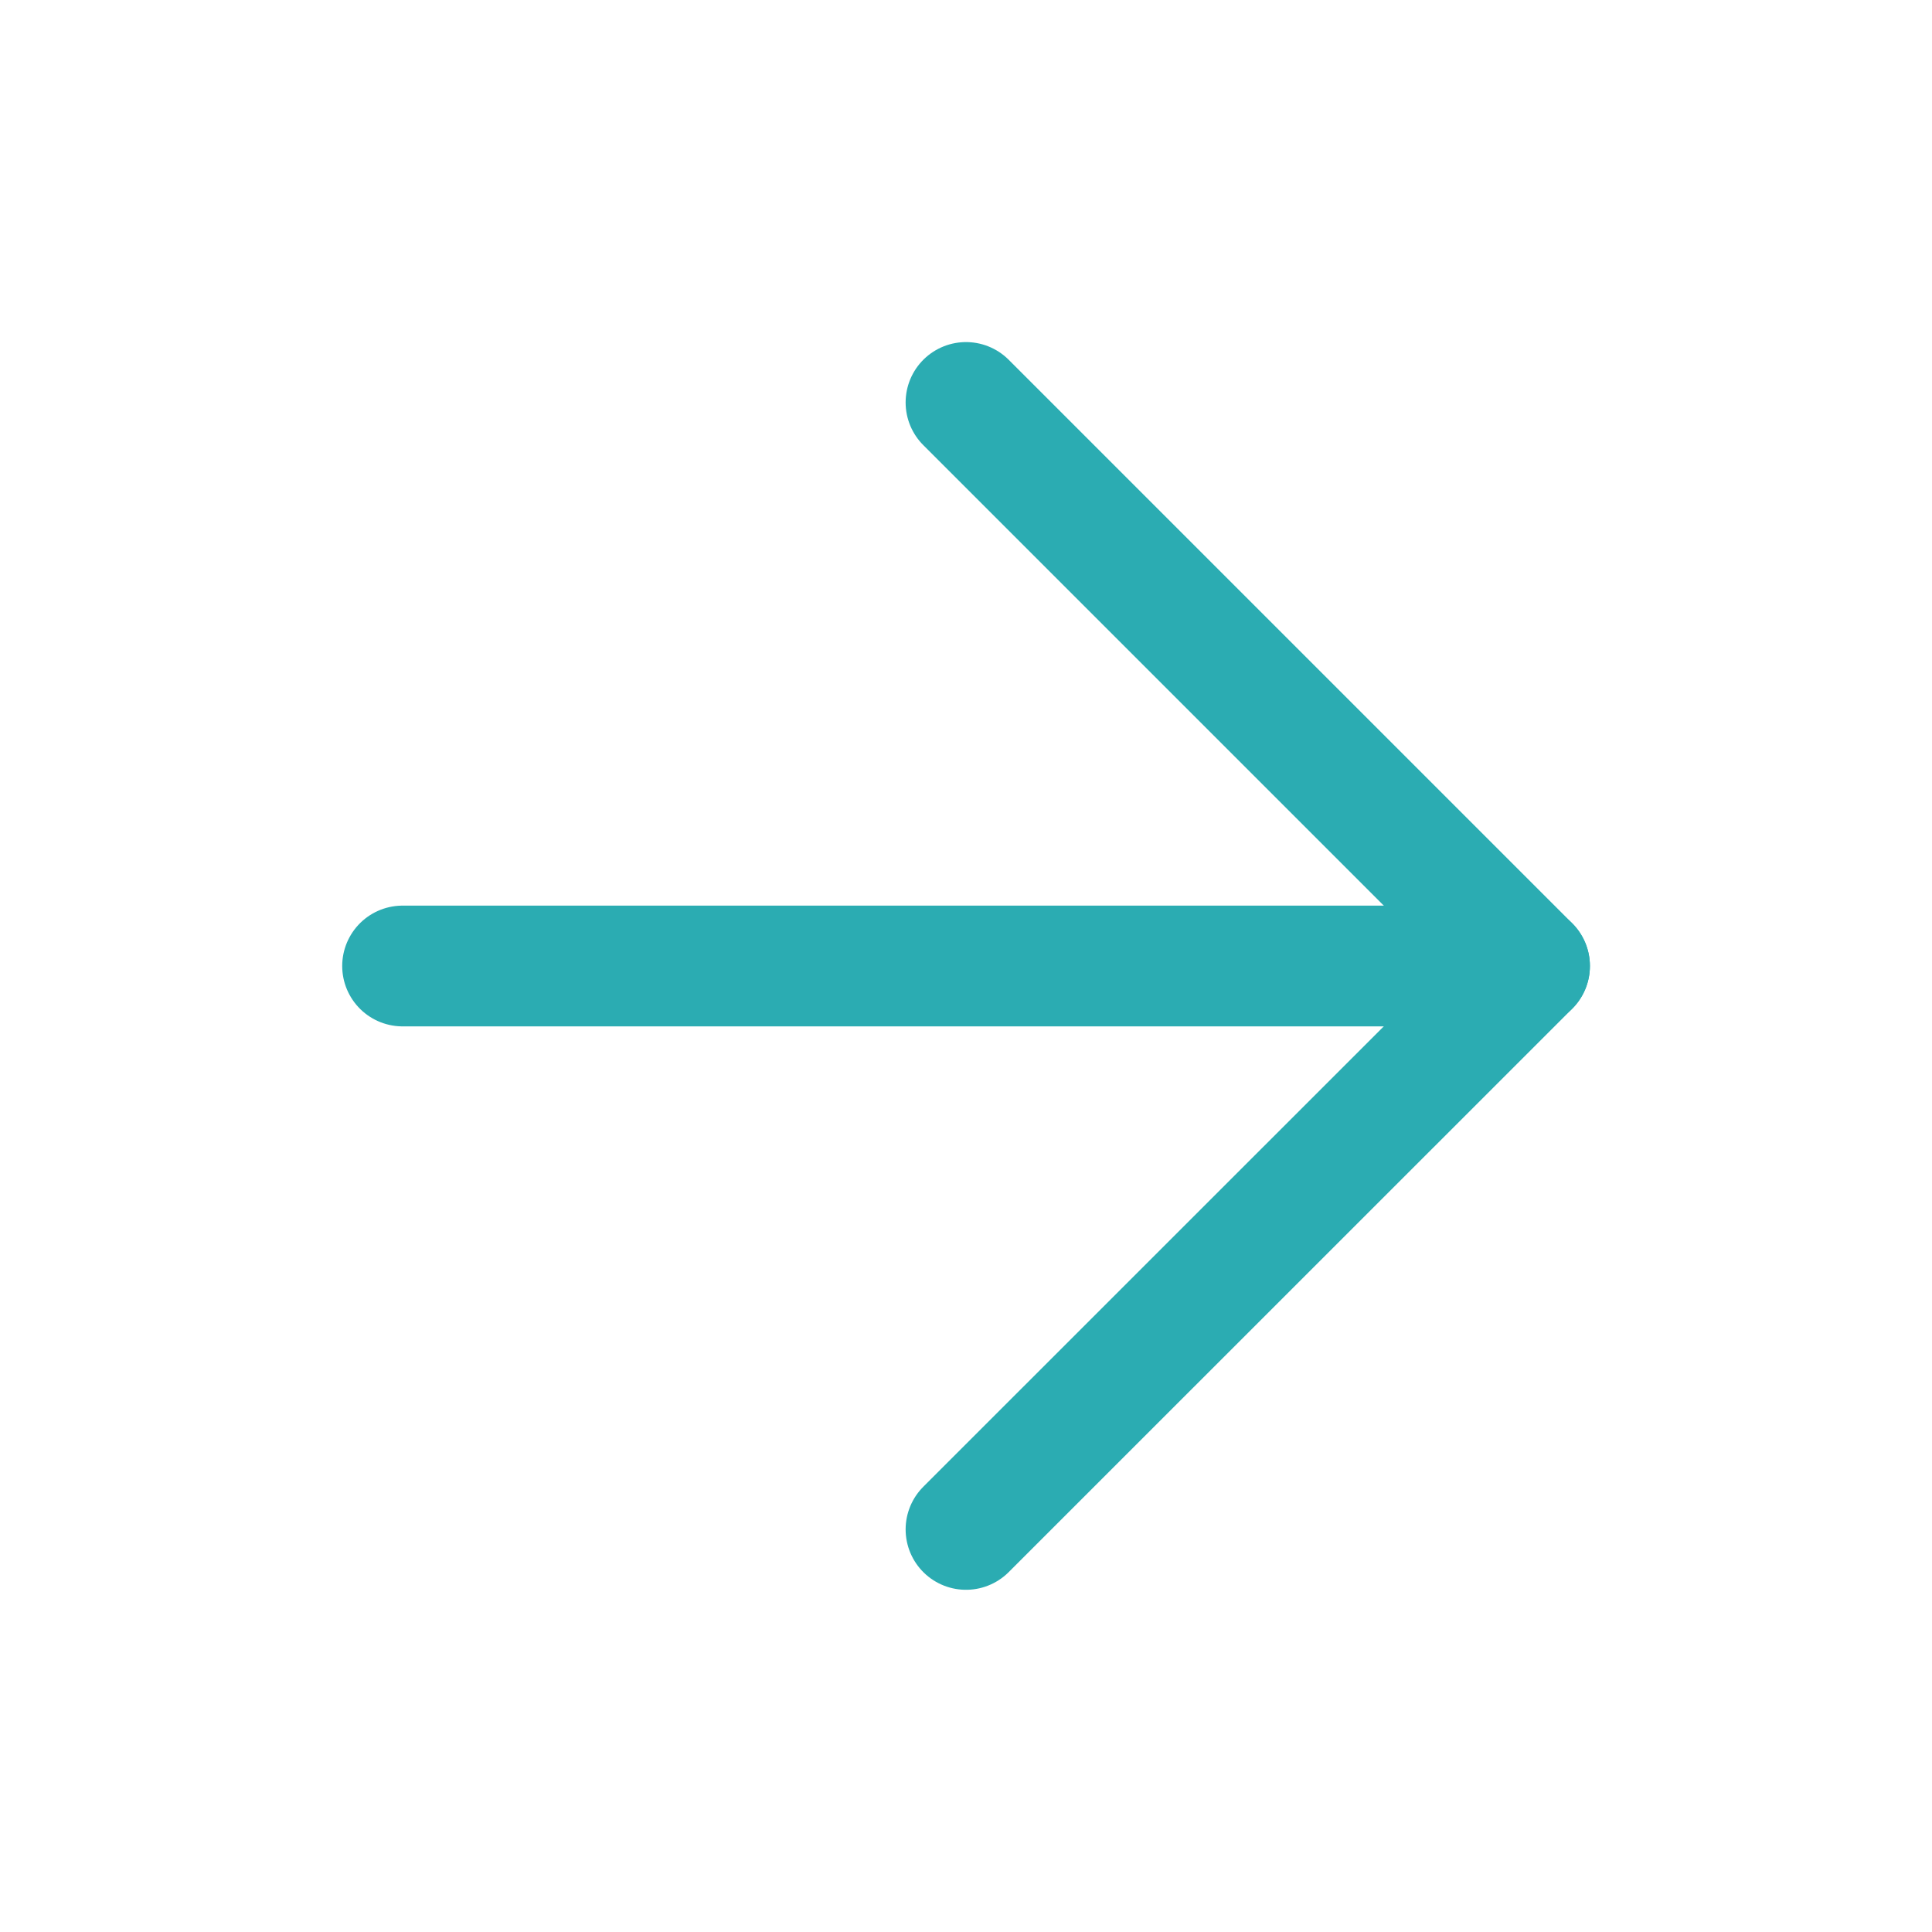
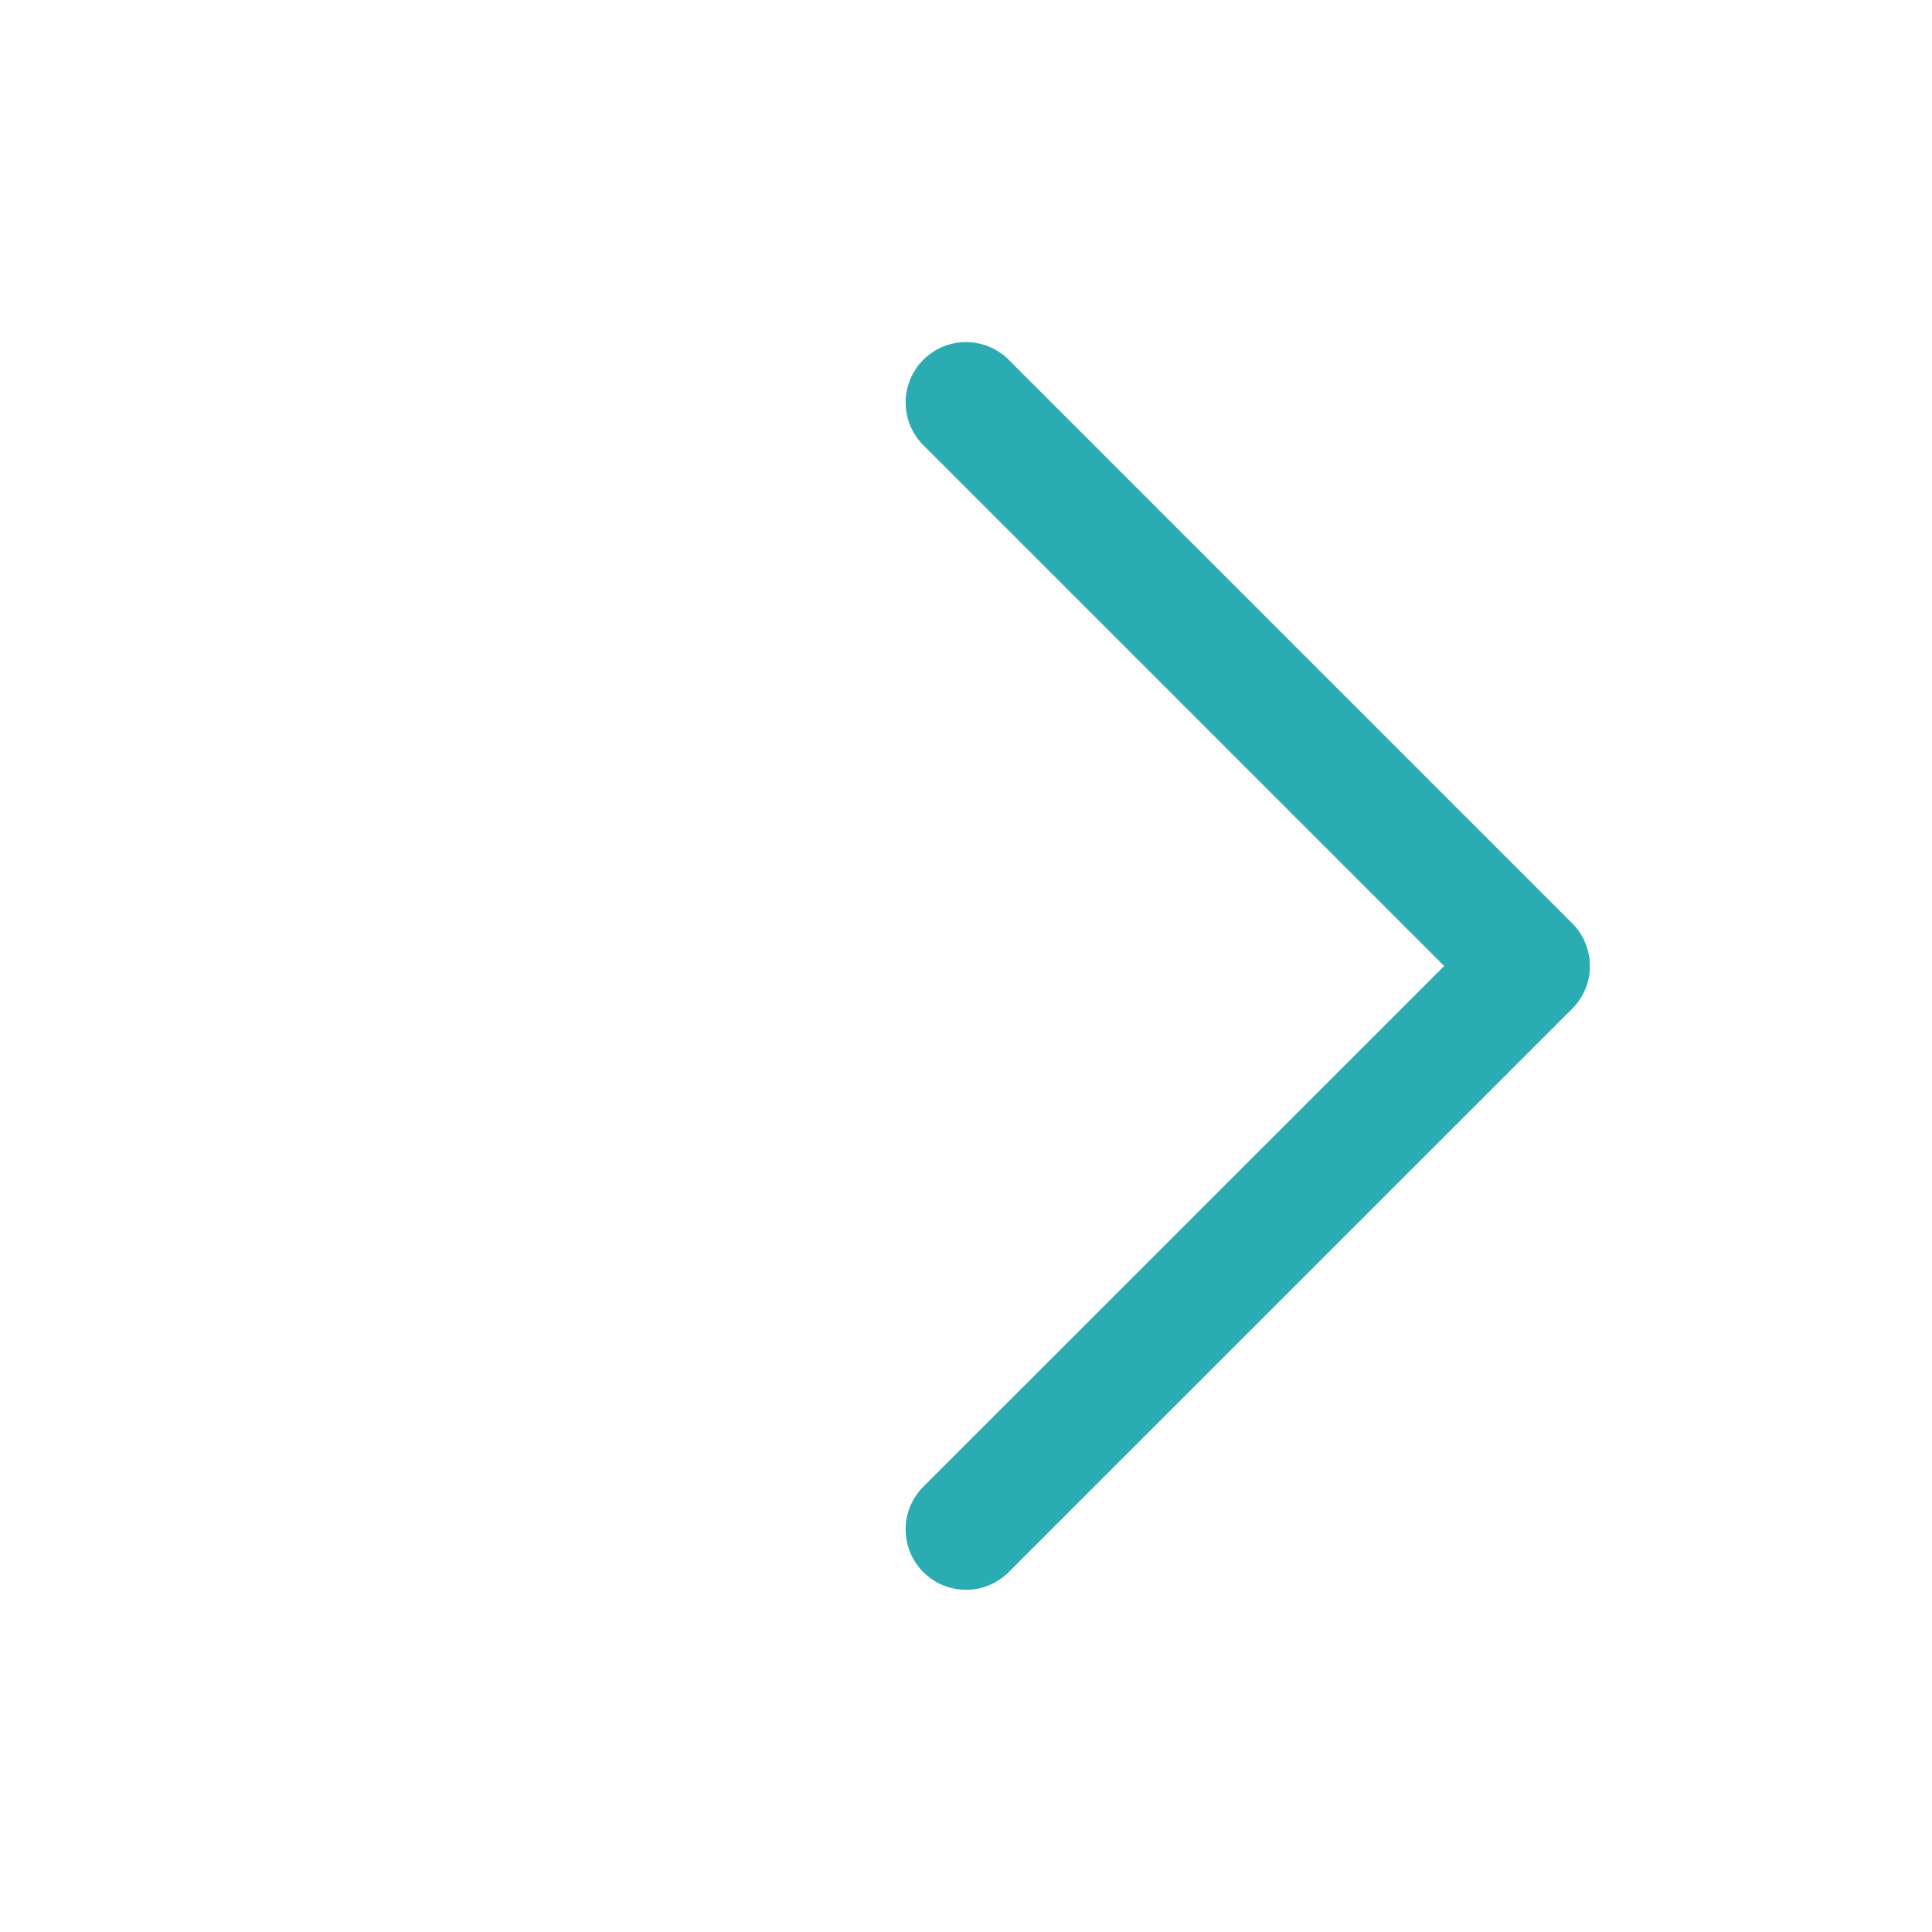
<svg xmlns="http://www.w3.org/2000/svg" width="16" height="16" viewBox="0 0 16 16" fill="none">
  <g id="fi:arrow-right">
-     <path id="Vector" d="M3.334 8H12.667" stroke="#2BACB2" stroke-linecap="round" stroke-linejoin="round" />
    <path id="Vector_2" d="M8 3.333L12.667 8L8 12.666" stroke="#2BACB2" stroke-linecap="round" stroke-linejoin="round" />
  </g>
</svg>